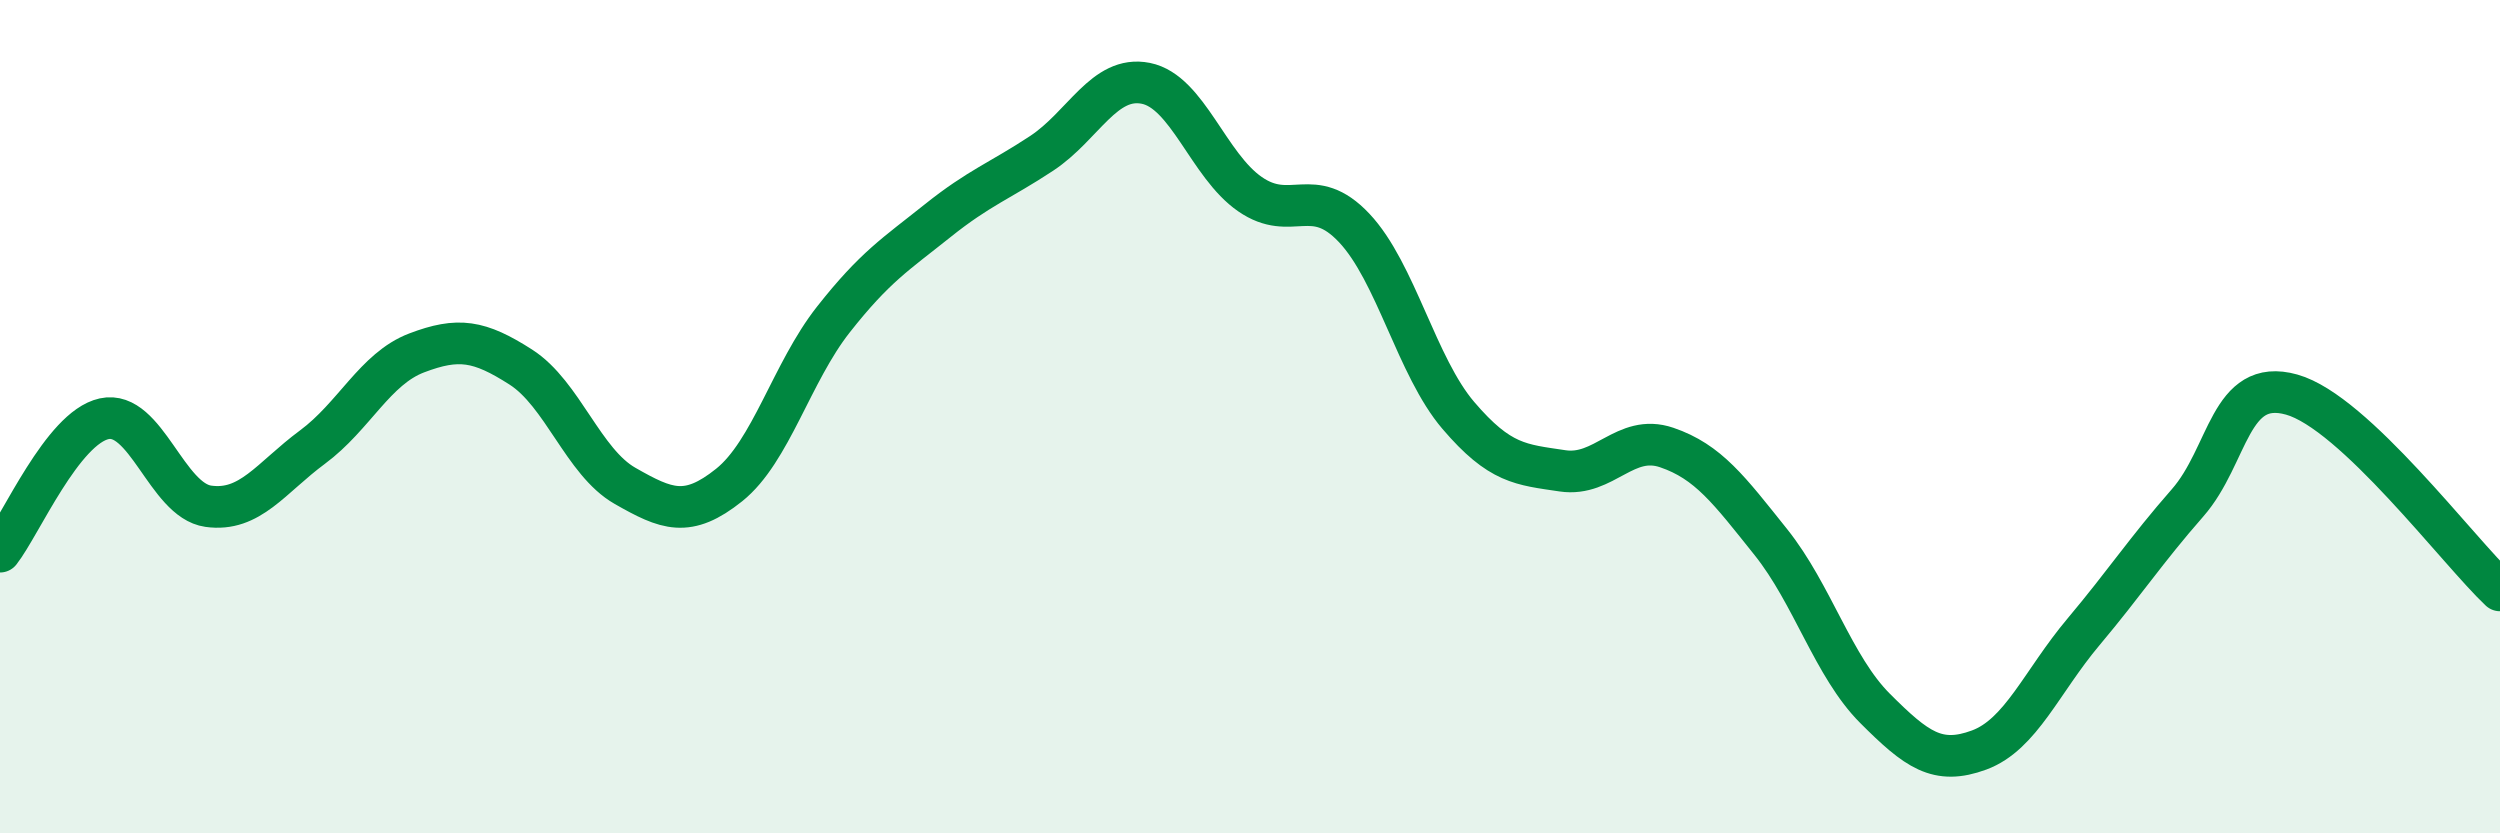
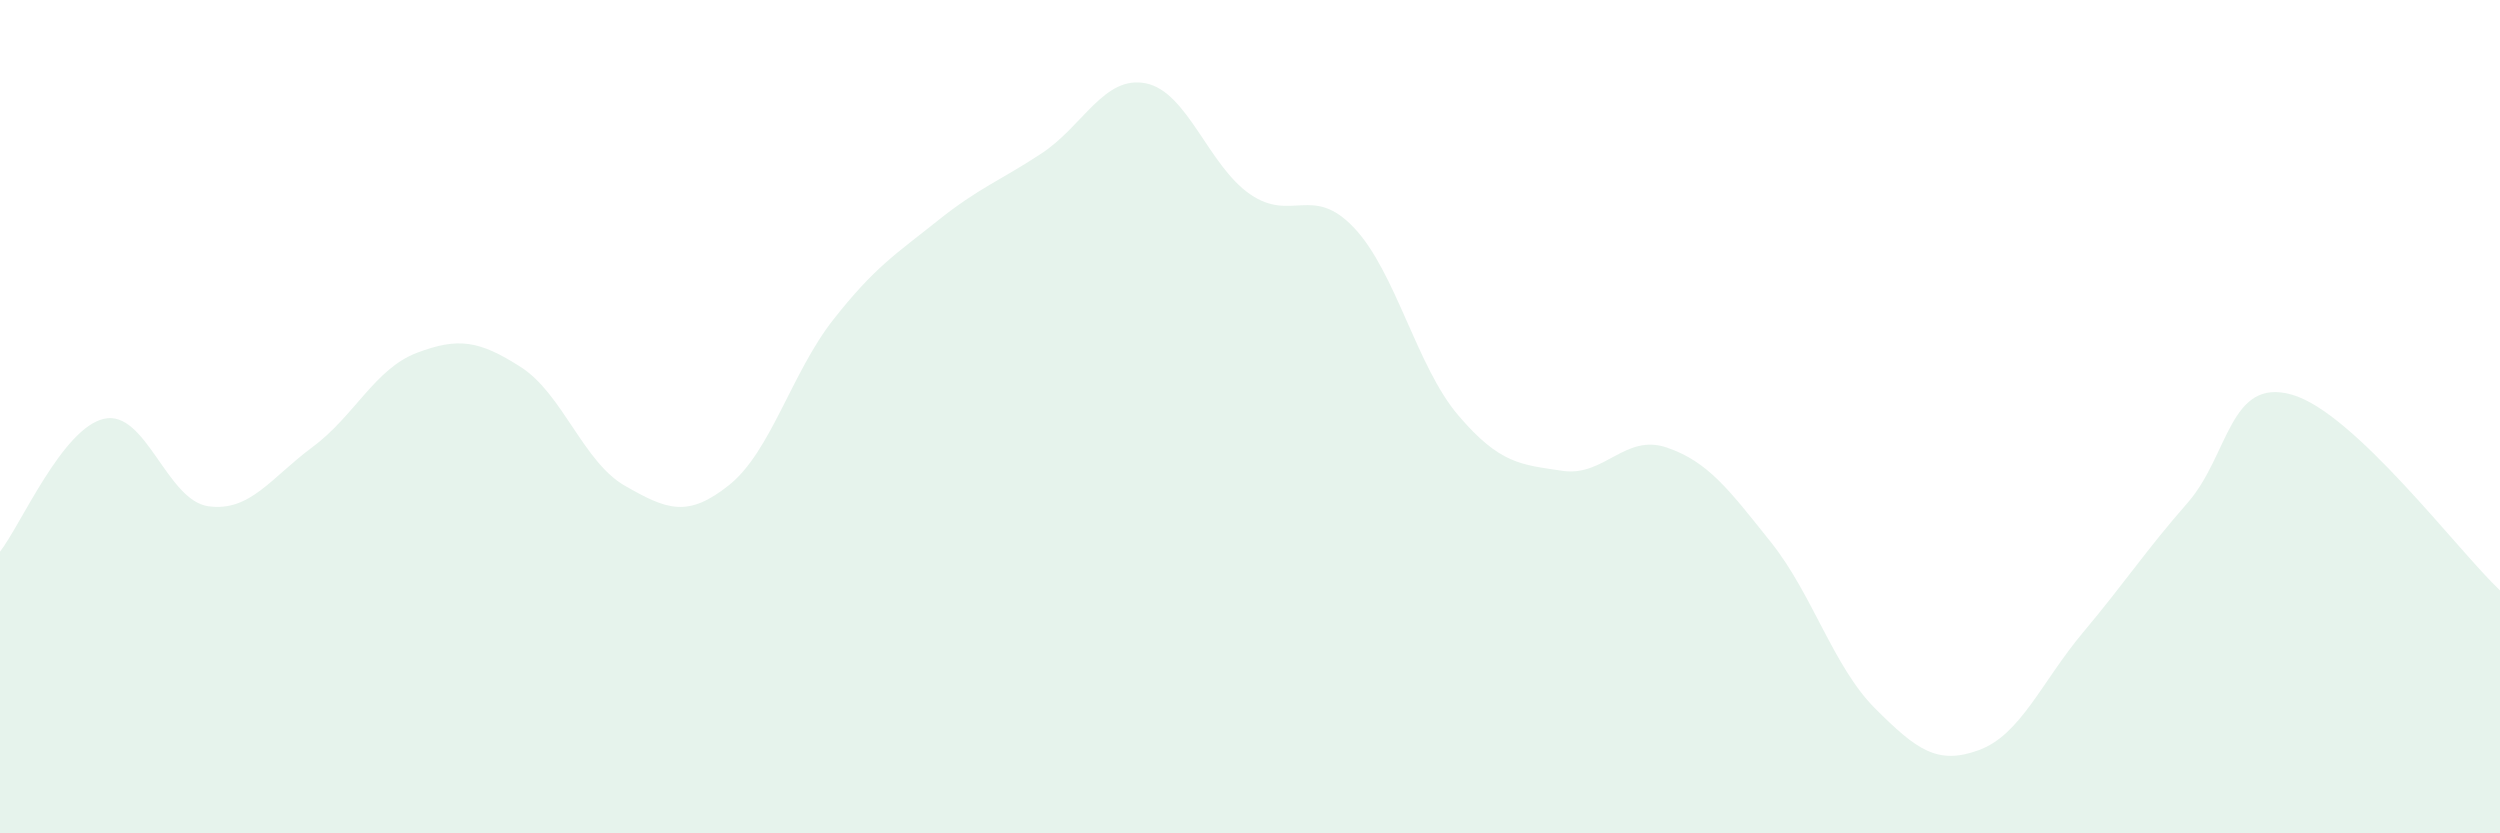
<svg xmlns="http://www.w3.org/2000/svg" width="60" height="20" viewBox="0 0 60 20">
  <path d="M 0,13.24 C 0.5,12.6 1.5,10.27 2.5,10.05 C 3.5,9.83 4,12.01 5,12.15 C 6,12.29 6.5,11.47 7.5,10.73 C 8.5,9.99 9,8.85 10,8.47 C 11,8.09 11.5,8.17 12.5,8.81 C 13.5,9.45 14,11.09 15,11.66 C 16,12.23 16.5,12.44 17.5,11.64 C 18.5,10.84 19,8.94 20,7.67 C 21,6.4 21.5,6.1 22.5,5.3 C 23.5,4.5 24,4.34 25,3.68 C 26,3.02 26.5,1.8 27.5,2 C 28.5,2.2 29,3.97 30,4.66 C 31,5.35 31.5,4.41 32.5,5.47 C 33.5,6.53 34,8.8 35,9.97 C 36,11.14 36.5,11.15 37.5,11.3 C 38.5,11.45 39,10.4 40,10.74 C 41,11.08 41.5,11.76 42.5,13.01 C 43.5,14.26 44,16 45,17 C 46,18 46.5,18.37 47.5,18 C 48.5,17.63 49,16.36 50,15.17 C 51,13.98 51.5,13.21 52.5,12.07 C 53.5,10.93 53.5,9.05 55,9.47 C 56.5,9.89 59,13.23 60,14.17L60 20L0 20Z" fill="#008740" opacity="0.1" stroke-linecap="round" stroke-linejoin="round" />
-   <path d="M 0,13.24 C 0.5,12.6 1.5,10.27 2.5,10.05 C 3.5,9.83 4,12.01 5,12.15 C 6,12.29 6.5,11.47 7.5,10.73 C 8.5,9.99 9,8.85 10,8.47 C 11,8.09 11.5,8.17 12.5,8.81 C 13.5,9.45 14,11.09 15,11.66 C 16,12.23 16.5,12.44 17.5,11.64 C 18.5,10.84 19,8.94 20,7.67 C 21,6.4 21.5,6.1 22.5,5.3 C 23.5,4.5 24,4.34 25,3.68 C 26,3.02 26.5,1.8 27.5,2 C 28.5,2.2 29,3.97 30,4.66 C 31,5.35 31.5,4.41 32.5,5.47 C 33.5,6.53 34,8.8 35,9.97 C 36,11.14 36.5,11.15 37.5,11.3 C 38.5,11.45 39,10.4 40,10.74 C 41,11.08 41.5,11.76 42.5,13.01 C 43.5,14.26 44,16 45,17 C 46,18 46.5,18.37 47.5,18 C 48.5,17.63 49,16.36 50,15.17 C 51,13.98 51.5,13.21 52.5,12.07 C 53.5,10.93 53.5,9.05 55,9.47 C 56.5,9.89 59,13.23 60,14.17" stroke="#008740" stroke-width="1" fill="none" stroke-linecap="round" stroke-linejoin="round" />
</svg>